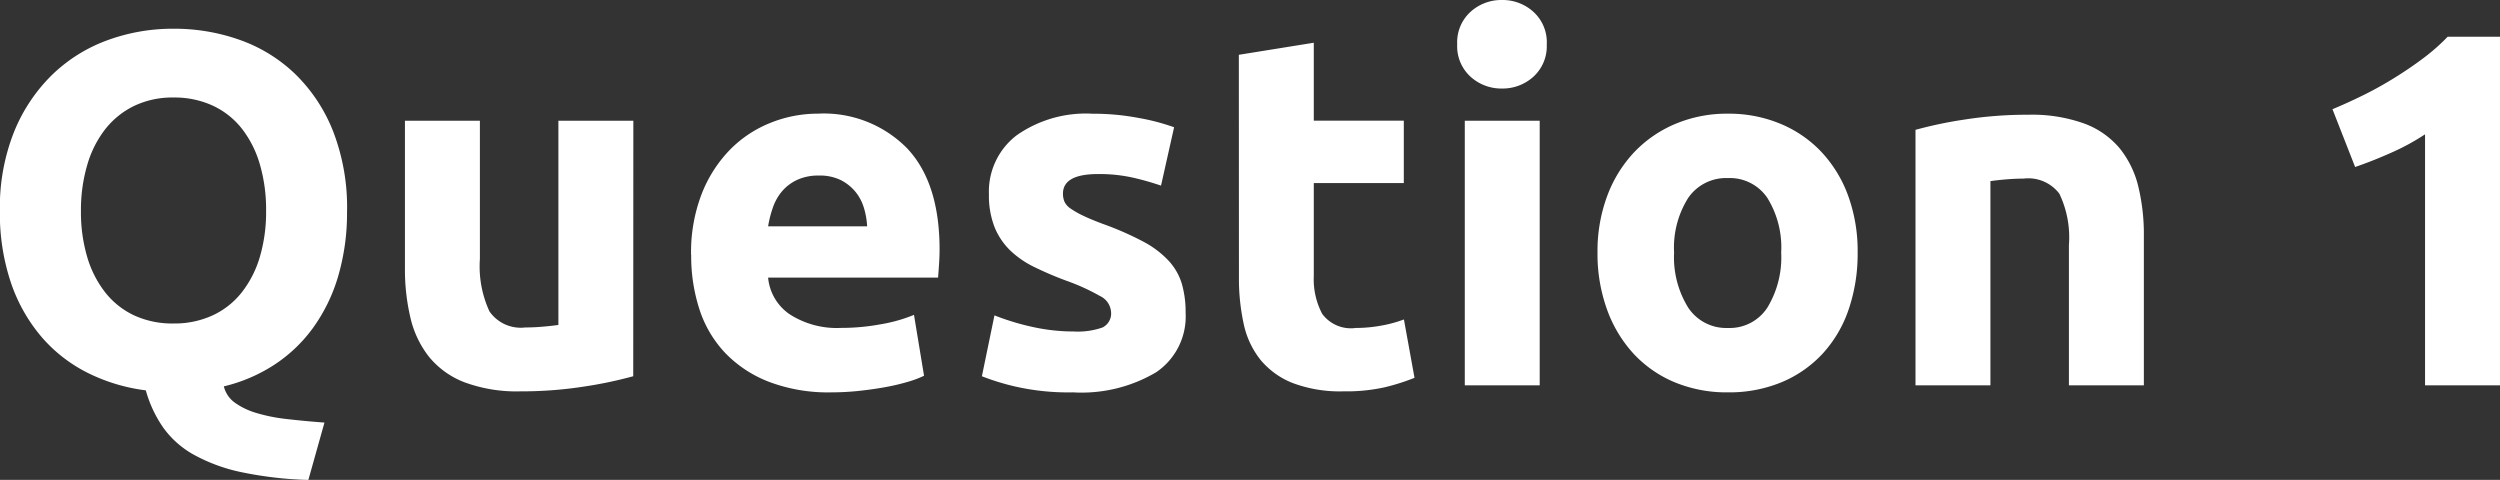
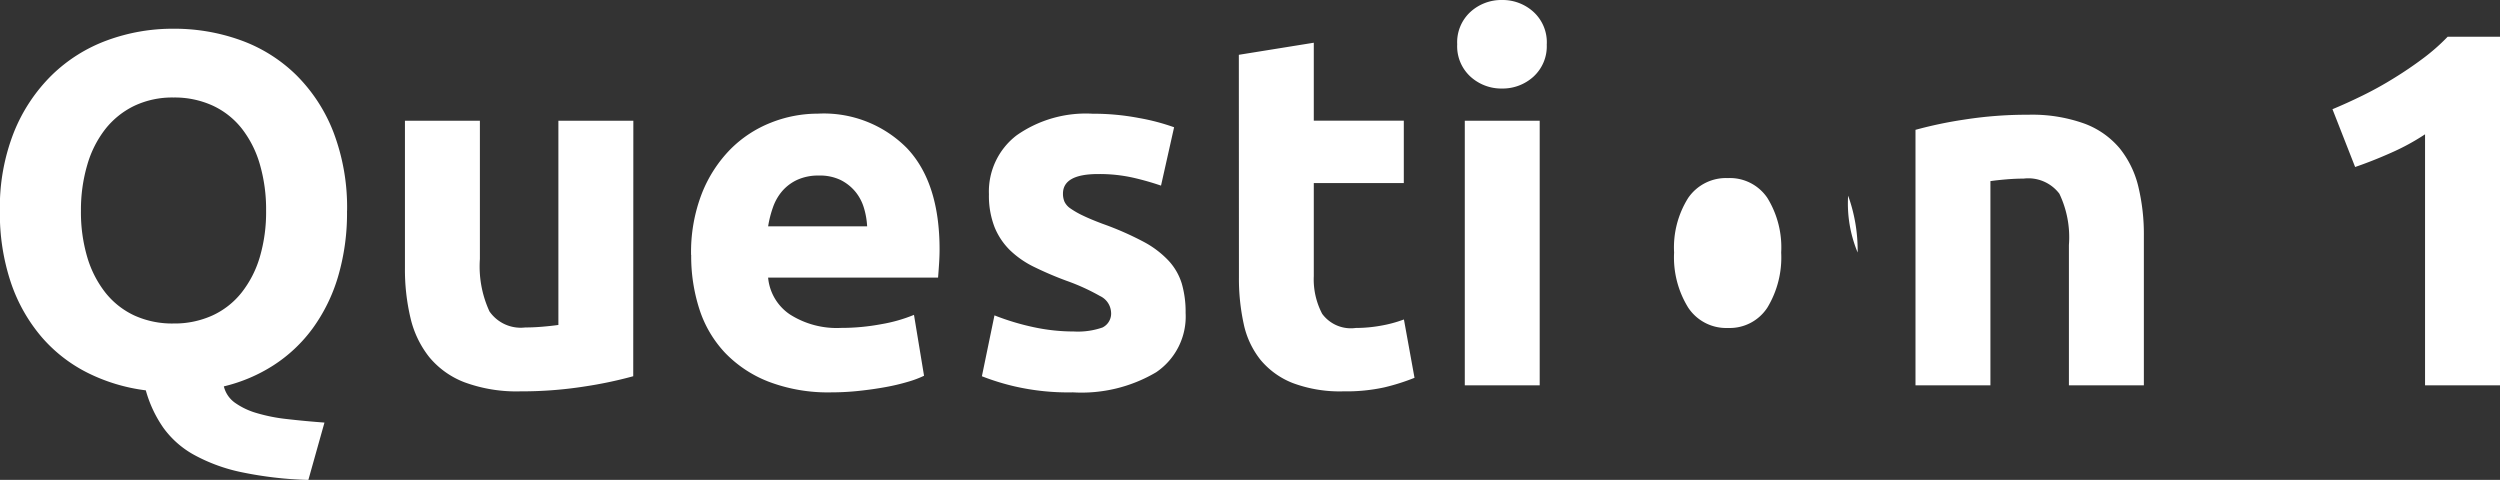
<svg xmlns="http://www.w3.org/2000/svg" width="188.86" height="36.252" viewBox="0 0 188.86 36.252">
  <rect x="0" y="0" width="188.86" height="36.252" fill="#333333" stroke="none" />
-   <path id="パス_35" data-name="パス 35" d="M-90.5-13.186a11.969,11.969,0,0,0,.475,3.5,7.986,7.986,0,0,0,1.368,2.679,6.054,6.054,0,0,0,2.185,1.729,6.885,6.885,0,0,0,2.964.608,6.918,6.918,0,0,0,2.945-.608,6.013,6.013,0,0,0,2.2-1.729A7.986,7.986,0,0,0-76.988-9.69a11.969,11.969,0,0,0,.475-3.5,12.163,12.163,0,0,0-.475-3.515,7.964,7.964,0,0,0-1.368-2.7,6.013,6.013,0,0,0-2.2-1.729,6.918,6.918,0,0,0-2.945-.608,6.707,6.707,0,0,0-2.964.627,6.244,6.244,0,0,0-2.185,1.748,7.964,7.964,0,0,0-1.368,2.7A12.02,12.02,0,0,0-90.5-13.186Zm20.1,0a16.965,16.965,0,0,1-.684,5A12.859,12.859,0,0,1-73-4.294,11.143,11.143,0,0,1-75.943-1.52a12.13,12.13,0,0,1-3.762,1.6,2.137,2.137,0,0,0,.836,1.235,5.449,5.449,0,0,0,1.634.779,12.938,12.938,0,0,0,2.3.456q1.311.152,2.831.266l-1.216,4.332a28.4,28.4,0,0,1-5.073-.589,12.912,12.912,0,0,1-3.572-1.311,7.048,7.048,0,0,1-2.318-2.052A9.275,9.275,0,0,1-85.6.38a13.582,13.582,0,0,1-4.37-1.311,11.229,11.229,0,0,1-3.5-2.717,12.46,12.46,0,0,1-2.318-4.1,16.428,16.428,0,0,1-.836-5.434,15.429,15.429,0,0,1,1.064-5.947,12.671,12.671,0,0,1,2.869-4.313,11.8,11.8,0,0,1,4.18-2.622,14.353,14.353,0,0,1,5-.874,14.732,14.732,0,0,1,5.092.874,11.58,11.58,0,0,1,4.18,2.622,12.368,12.368,0,0,1,2.812,4.313A15.936,15.936,0,0,1-70.395-13.186Zm21.622,12.5A31.559,31.559,0,0,1-52.5.095a30.6,30.6,0,0,1-4.788.361,11.369,11.369,0,0,1-4.237-.684A6.432,6.432,0,0,1-64.2-2.147a7.49,7.49,0,0,1-1.406-2.945,15.84,15.84,0,0,1-.418-3.762V-19.988h5.662v10.45a8.1,8.1,0,0,0,.722,3.952,2.872,2.872,0,0,0,2.7,1.216q.608,0,1.292-.057t1.216-.133V-19.988h5.662Zm4.37-9.158a12.224,12.224,0,0,1,.817-4.655,9.98,9.98,0,0,1,2.147-3.325,8.932,8.932,0,0,1,3.059-2.014,9.578,9.578,0,0,1,3.553-.684,8.83,8.83,0,0,1,6.726,2.6q2.47,2.6,2.47,7.657,0,.494-.038,1.083t-.076,1.045H-38.589a3.763,3.763,0,0,0,1.634,2.774,6.568,6.568,0,0,0,3.876,1.026,16.362,16.362,0,0,0,3.059-.285,11.547,11.547,0,0,0,2.451-.7l.76,4.6a7.819,7.819,0,0,1-1.216.456,15.911,15.911,0,0,1-1.691.4q-.931.171-1.995.285a19.961,19.961,0,0,1-2.128.114,12.6,12.6,0,0,1-4.693-.8,9.141,9.141,0,0,1-3.306-2.185,8.672,8.672,0,0,1-1.938-3.287A13.021,13.021,0,0,1-44.4-9.842Zm13.3-2.166a5.844,5.844,0,0,0-.247-1.406A3.511,3.511,0,0,0-32-14.63a3.439,3.439,0,0,0-1.1-.874,3.59,3.59,0,0,0-1.653-.342,3.8,3.8,0,0,0-1.634.323,3.376,3.376,0,0,0-1.14.855,3.825,3.825,0,0,0-.7,1.235,8.1,8.1,0,0,0-.361,1.425Zm15.58,7.942a5.652,5.652,0,0,0,2.2-.3,1.174,1.174,0,0,0,.646-1.178,1.443,1.443,0,0,0-.836-1.2A15.887,15.887,0,0,0-16.055-7.9,26.091,26.091,0,0,1-18.468-8.93,7.093,7.093,0,0,1-20.311-10.2a5.149,5.149,0,0,1-1.178-1.767,6.542,6.542,0,0,1-.418-2.47,5.341,5.341,0,0,1,2.09-4.446,9.091,9.091,0,0,1,5.738-1.634,18.4,18.4,0,0,1,3.5.323,16.267,16.267,0,0,1,2.66.7l-.988,4.408a20.789,20.789,0,0,0-2.147-.608,11.668,11.668,0,0,0-2.6-.266q-2.66,0-2.66,1.482a1.531,1.531,0,0,0,.114.608,1.3,1.3,0,0,0,.456.513,6.355,6.355,0,0,0,.931.532q.589.285,1.5.627a23.188,23.188,0,0,1,3.078,1.349A7.232,7.232,0,0,1-8.322-9.4a4.483,4.483,0,0,1,.988,1.729,7.691,7.691,0,0,1,.285,2.2A5.082,5.082,0,0,1-9.272-.988,11.066,11.066,0,0,1-15.561.532,18.075,18.075,0,0,1-19.988.076a17.948,17.948,0,0,1-2.451-.76l.95-4.6a18.573,18.573,0,0,0,2.964.893A14.413,14.413,0,0,0-15.523-4.066Zm12.5-20.9,5.662-.912v5.89h6.8v4.712h-6.8v7.03A5.592,5.592,0,0,0,3.268-5.4,2.691,2.691,0,0,0,5.8-4.332,10.818,10.818,0,0,0,7.676-4.5a9.7,9.7,0,0,0,1.767-.475l.8,4.408a16.109,16.109,0,0,1-2.28.722,13.285,13.285,0,0,1-3.078.3A10.133,10.133,0,0,1,1.045-.171,6.02,6.02,0,0,1-1.387-1.919,6.507,6.507,0,0,1-2.66-4.636,16.039,16.039,0,0,1-3.021-8.17ZM19.7,0H14.041V-19.988H19.7Zm.532-25.764a3.108,3.108,0,0,1-1.007,2.451,3.463,3.463,0,0,1-2.375.893,3.463,3.463,0,0,1-2.375-.893,3.108,3.108,0,0,1-1.007-2.451,3.108,3.108,0,0,1,1.007-2.451,3.463,3.463,0,0,1,2.375-.893,3.463,3.463,0,0,1,2.375.893A3.108,3.108,0,0,1,20.235-25.764ZM43.719-10.032a13,13,0,0,1-.684,4.313,9.371,9.371,0,0,1-1.976,3.344,8.893,8.893,0,0,1-3.1,2.147,10.335,10.335,0,0,1-4.047.76,10.233,10.233,0,0,1-4.009-.76,8.893,8.893,0,0,1-3.1-2.147,9.831,9.831,0,0,1-2.014-3.344,12.376,12.376,0,0,1-.722-4.313,11.936,11.936,0,0,1,.741-4.294,9.738,9.738,0,0,1,2.052-3.306,9.216,9.216,0,0,1,3.116-2.128,10.032,10.032,0,0,1,3.933-.76,10.132,10.132,0,0,1,3.971.76,9.016,9.016,0,0,1,3.1,2.128A9.658,9.658,0,0,1,43-14.326,12.217,12.217,0,0,1,43.719-10.032Zm-5.776,0A7.118,7.118,0,0,0,36.9-14.155a3.417,3.417,0,0,0-2.983-1.5,3.465,3.465,0,0,0-3,1.5,7.021,7.021,0,0,0-1.064,4.123,7.205,7.205,0,0,0,1.064,4.161,3.439,3.439,0,0,0,3,1.539A3.392,3.392,0,0,0,36.9-5.871,7.305,7.305,0,0,0,37.943-10.032ZM48.089-19.3a31.559,31.559,0,0,1,3.724-.779,30.6,30.6,0,0,1,4.788-.361,11.662,11.662,0,0,1,4.237.665A6.364,6.364,0,0,1,63.517-17.9a7.329,7.329,0,0,1,1.406,2.888,15.366,15.366,0,0,1,.418,3.724V0H59.679V-10.6a7.633,7.633,0,0,0-.722-3.876,2.945,2.945,0,0,0-2.7-1.14q-.608,0-1.292.057t-1.216.133V0H48.089Zm31.5-1.558q1.1-.456,2.3-1.045T84.227-23.2q1.14-.7,2.185-1.482a15,15,0,0,0,1.881-1.653h3.952V0H86.583V-18.962a17.238,17.238,0,0,1-2.546,1.387q-1.406.627-2.736,1.083Z" transform="translate(96.615 29.108)" fill="#fff" />
+   <path id="パス_35" data-name="パス 35" d="M-90.5-13.186a11.969,11.969,0,0,0,.475,3.5,7.986,7.986,0,0,0,1.368,2.679,6.054,6.054,0,0,0,2.185,1.729,6.885,6.885,0,0,0,2.964.608,6.918,6.918,0,0,0,2.945-.608,6.013,6.013,0,0,0,2.2-1.729A7.986,7.986,0,0,0-76.988-9.69a11.969,11.969,0,0,0,.475-3.5,12.163,12.163,0,0,0-.475-3.515,7.964,7.964,0,0,0-1.368-2.7,6.013,6.013,0,0,0-2.2-1.729,6.918,6.918,0,0,0-2.945-.608,6.707,6.707,0,0,0-2.964.627,6.244,6.244,0,0,0-2.185,1.748,7.964,7.964,0,0,0-1.368,2.7A12.02,12.02,0,0,0-90.5-13.186Zm20.1,0a16.965,16.965,0,0,1-.684,5A12.859,12.859,0,0,1-73-4.294,11.143,11.143,0,0,1-75.943-1.52a12.13,12.13,0,0,1-3.762,1.6,2.137,2.137,0,0,0,.836,1.235,5.449,5.449,0,0,0,1.634.779,12.938,12.938,0,0,0,2.3.456q1.311.152,2.831.266l-1.216,4.332a28.4,28.4,0,0,1-5.073-.589,12.912,12.912,0,0,1-3.572-1.311,7.048,7.048,0,0,1-2.318-2.052A9.275,9.275,0,0,1-85.6.38a13.582,13.582,0,0,1-4.37-1.311,11.229,11.229,0,0,1-3.5-2.717,12.46,12.46,0,0,1-2.318-4.1,16.428,16.428,0,0,1-.836-5.434,15.429,15.429,0,0,1,1.064-5.947,12.671,12.671,0,0,1,2.869-4.313,11.8,11.8,0,0,1,4.18-2.622,14.353,14.353,0,0,1,5-.874,14.732,14.732,0,0,1,5.092.874,11.58,11.58,0,0,1,4.18,2.622,12.368,12.368,0,0,1,2.812,4.313A15.936,15.936,0,0,1-70.395-13.186Zm21.622,12.5A31.559,31.559,0,0,1-52.5.095a30.6,30.6,0,0,1-4.788.361,11.369,11.369,0,0,1-4.237-.684A6.432,6.432,0,0,1-64.2-2.147a7.49,7.49,0,0,1-1.406-2.945,15.84,15.84,0,0,1-.418-3.762V-19.988h5.662v10.45a8.1,8.1,0,0,0,.722,3.952,2.872,2.872,0,0,0,2.7,1.216q.608,0,1.292-.057t1.216-.133V-19.988h5.662Zm4.37-9.158a12.224,12.224,0,0,1,.817-4.655,9.98,9.98,0,0,1,2.147-3.325,8.932,8.932,0,0,1,3.059-2.014,9.578,9.578,0,0,1,3.553-.684,8.83,8.83,0,0,1,6.726,2.6q2.47,2.6,2.47,7.657,0,.494-.038,1.083t-.076,1.045H-38.589a3.763,3.763,0,0,0,1.634,2.774,6.568,6.568,0,0,0,3.876,1.026,16.362,16.362,0,0,0,3.059-.285,11.547,11.547,0,0,0,2.451-.7l.76,4.6a7.819,7.819,0,0,1-1.216.456,15.911,15.911,0,0,1-1.691.4q-.931.171-1.995.285a19.961,19.961,0,0,1-2.128.114,12.6,12.6,0,0,1-4.693-.8,9.141,9.141,0,0,1-3.306-2.185,8.672,8.672,0,0,1-1.938-3.287A13.021,13.021,0,0,1-44.4-9.842Zm13.3-2.166a5.844,5.844,0,0,0-.247-1.406A3.511,3.511,0,0,0-32-14.63a3.439,3.439,0,0,0-1.1-.874,3.59,3.59,0,0,0-1.653-.342,3.8,3.8,0,0,0-1.634.323,3.376,3.376,0,0,0-1.14.855,3.825,3.825,0,0,0-.7,1.235,8.1,8.1,0,0,0-.361,1.425Zm15.58,7.942a5.652,5.652,0,0,0,2.2-.3,1.174,1.174,0,0,0,.646-1.178,1.443,1.443,0,0,0-.836-1.2A15.887,15.887,0,0,0-16.055-7.9,26.091,26.091,0,0,1-18.468-8.93,7.093,7.093,0,0,1-20.311-10.2a5.149,5.149,0,0,1-1.178-1.767,6.542,6.542,0,0,1-.418-2.47,5.341,5.341,0,0,1,2.09-4.446,9.091,9.091,0,0,1,5.738-1.634,18.4,18.4,0,0,1,3.5.323,16.267,16.267,0,0,1,2.66.7l-.988,4.408a20.789,20.789,0,0,0-2.147-.608,11.668,11.668,0,0,0-2.6-.266q-2.66,0-2.66,1.482a1.531,1.531,0,0,0,.114.608,1.3,1.3,0,0,0,.456.513,6.355,6.355,0,0,0,.931.532q.589.285,1.5.627a23.188,23.188,0,0,1,3.078,1.349A7.232,7.232,0,0,1-8.322-9.4a4.483,4.483,0,0,1,.988,1.729,7.691,7.691,0,0,1,.285,2.2A5.082,5.082,0,0,1-9.272-.988,11.066,11.066,0,0,1-15.561.532,18.075,18.075,0,0,1-19.988.076a17.948,17.948,0,0,1-2.451-.76l.95-4.6a18.573,18.573,0,0,0,2.964.893A14.413,14.413,0,0,0-15.523-4.066Zm12.5-20.9,5.662-.912v5.89h6.8v4.712h-6.8v7.03A5.592,5.592,0,0,0,3.268-5.4,2.691,2.691,0,0,0,5.8-4.332,10.818,10.818,0,0,0,7.676-4.5a9.7,9.7,0,0,0,1.767-.475l.8,4.408a16.109,16.109,0,0,1-2.28.722,13.285,13.285,0,0,1-3.078.3A10.133,10.133,0,0,1,1.045-.171,6.02,6.02,0,0,1-1.387-1.919,6.507,6.507,0,0,1-2.66-4.636,16.039,16.039,0,0,1-3.021-8.17ZM19.7,0H14.041V-19.988H19.7Zm.532-25.764a3.108,3.108,0,0,1-1.007,2.451,3.463,3.463,0,0,1-2.375.893,3.463,3.463,0,0,1-2.375-.893,3.108,3.108,0,0,1-1.007-2.451,3.108,3.108,0,0,1,1.007-2.451,3.463,3.463,0,0,1,2.375-.893,3.463,3.463,0,0,1,2.375.893A3.108,3.108,0,0,1,20.235-25.764ZM43.719-10.032A9.658,9.658,0,0,1,43-14.326,12.217,12.217,0,0,1,43.719-10.032Zm-5.776,0A7.118,7.118,0,0,0,36.9-14.155a3.417,3.417,0,0,0-2.983-1.5,3.465,3.465,0,0,0-3,1.5,7.021,7.021,0,0,0-1.064,4.123,7.205,7.205,0,0,0,1.064,4.161,3.439,3.439,0,0,0,3,1.539A3.392,3.392,0,0,0,36.9-5.871,7.305,7.305,0,0,0,37.943-10.032ZM48.089-19.3a31.559,31.559,0,0,1,3.724-.779,30.6,30.6,0,0,1,4.788-.361,11.662,11.662,0,0,1,4.237.665A6.364,6.364,0,0,1,63.517-17.9a7.329,7.329,0,0,1,1.406,2.888,15.366,15.366,0,0,1,.418,3.724V0H59.679V-10.6a7.633,7.633,0,0,0-.722-3.876,2.945,2.945,0,0,0-2.7-1.14q-.608,0-1.292.057t-1.216.133V0H48.089Zm31.5-1.558q1.1-.456,2.3-1.045T84.227-23.2q1.14-.7,2.185-1.482a15,15,0,0,0,1.881-1.653h3.952V0H86.583V-18.962a17.238,17.238,0,0,1-2.546,1.387q-1.406.627-2.736,1.083Z" transform="translate(96.615 29.108)" fill="#fff" />
</svg>